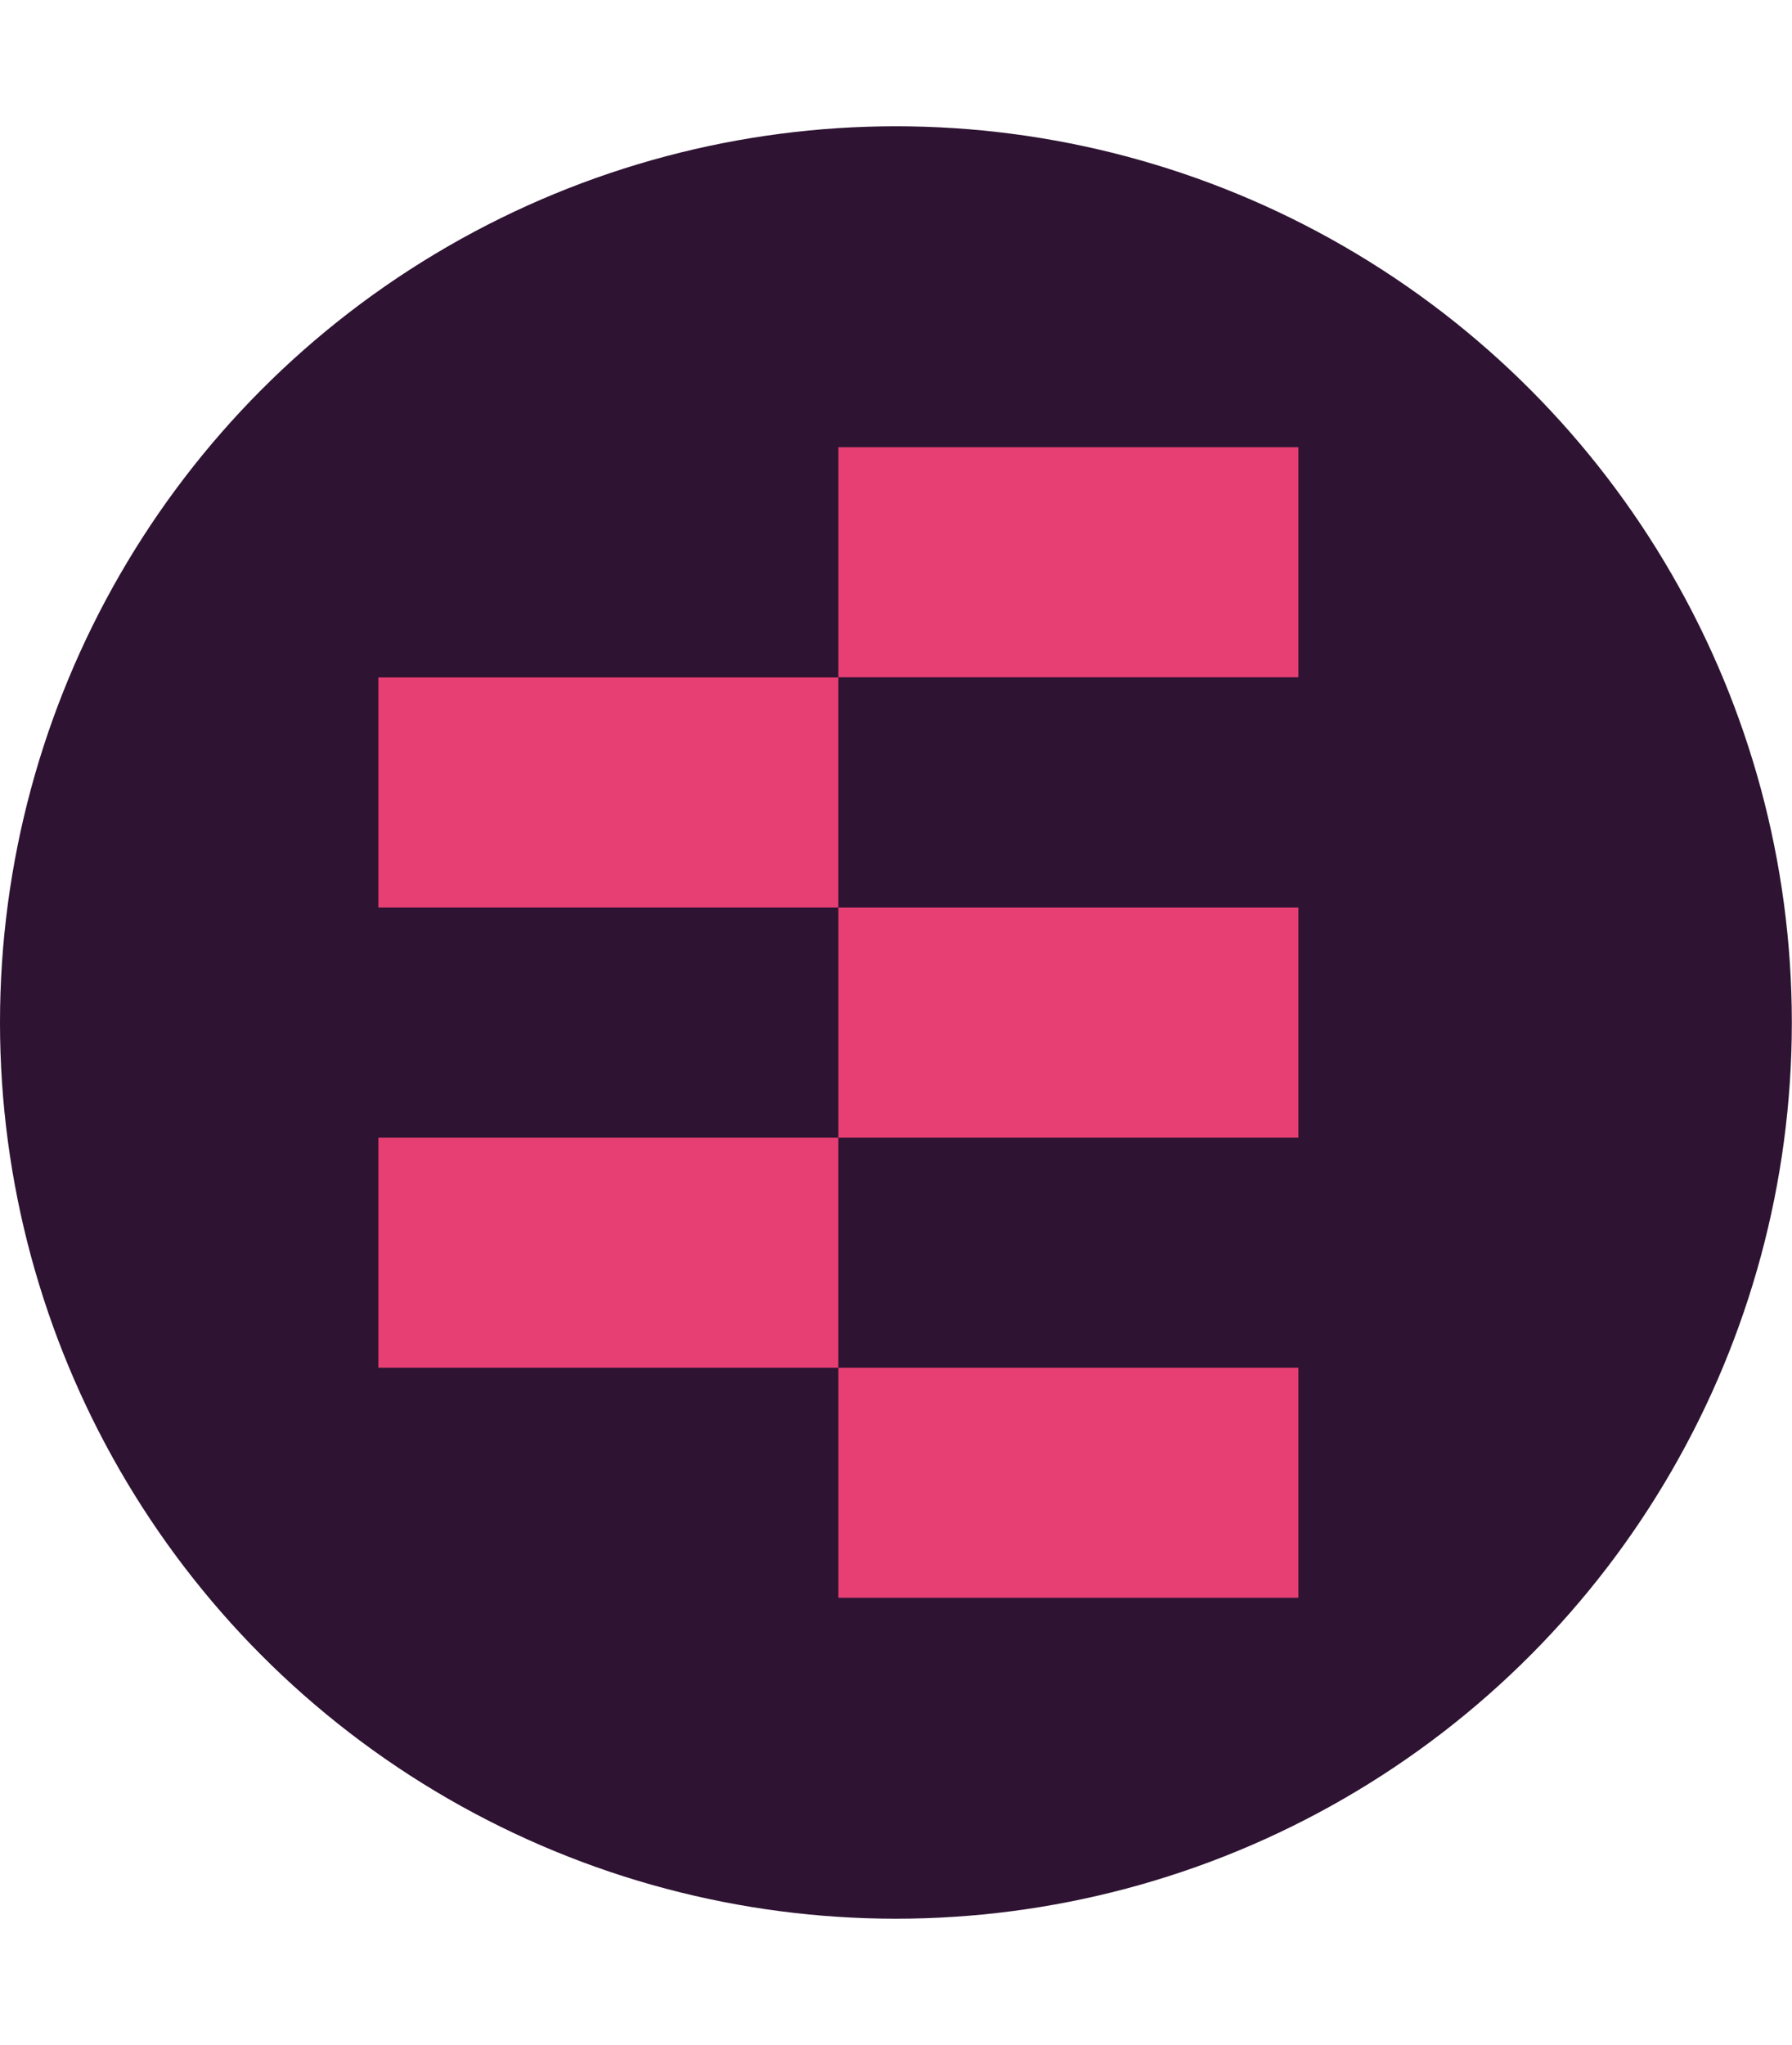
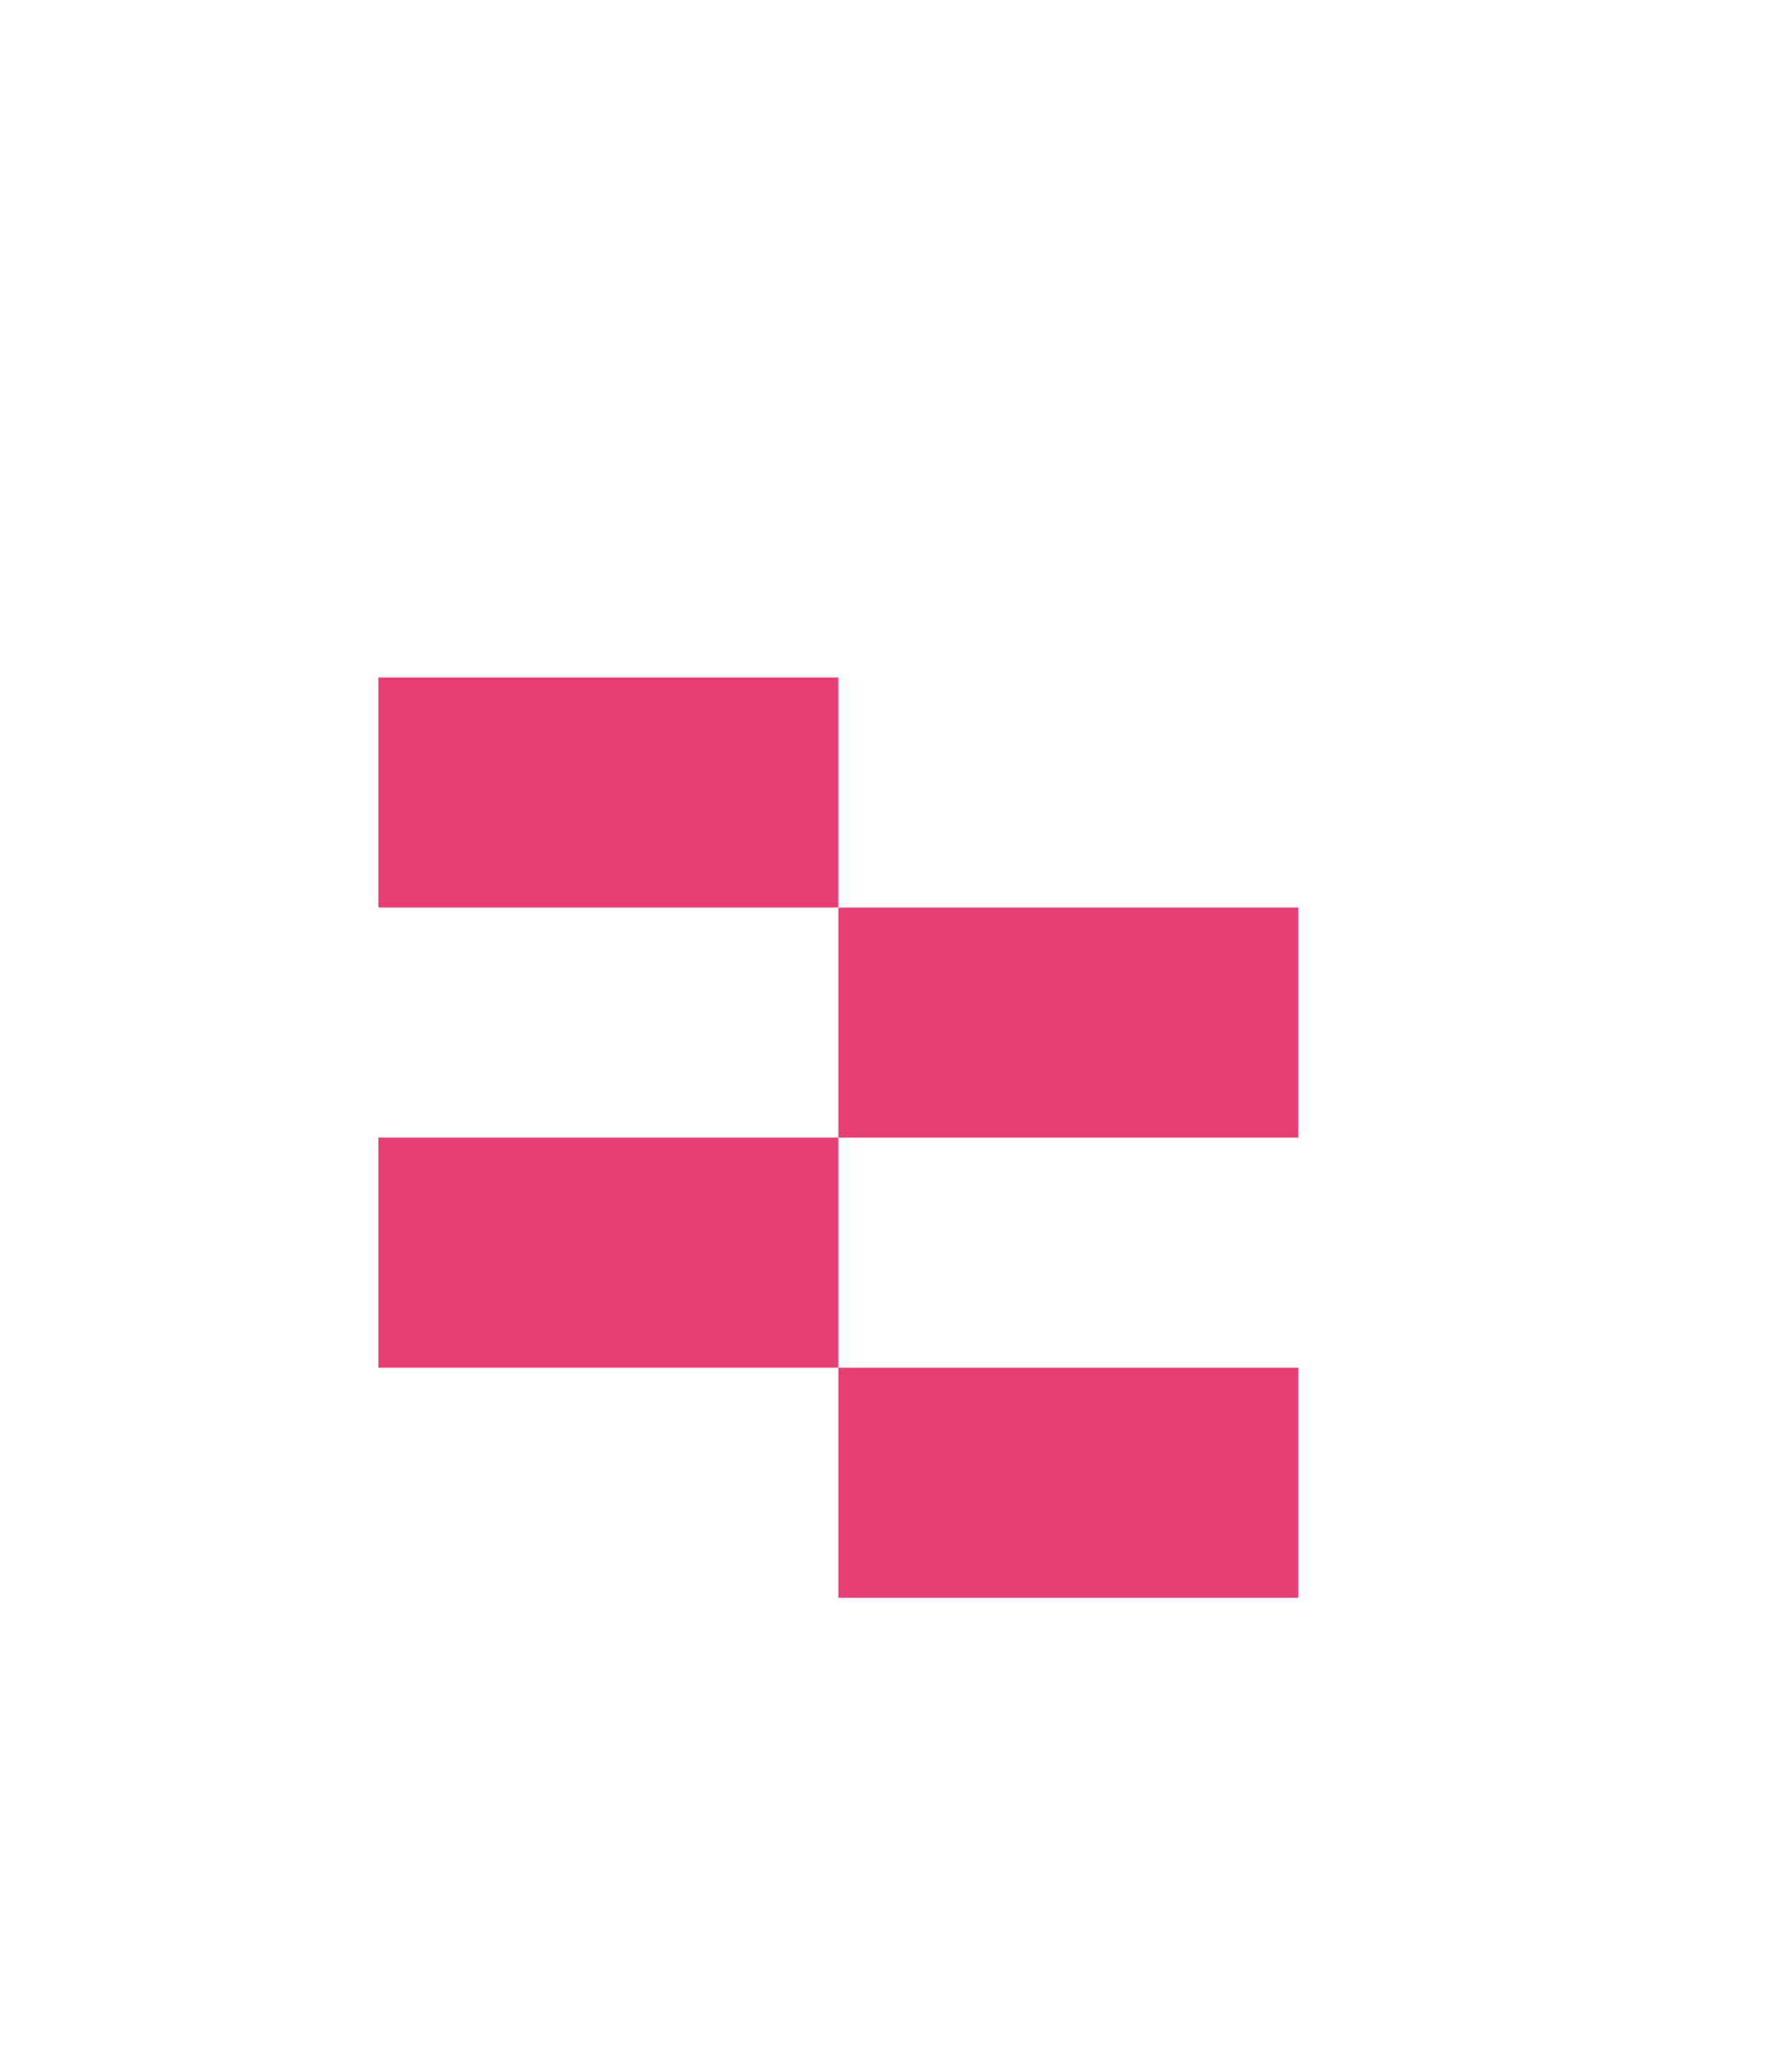
<svg xmlns="http://www.w3.org/2000/svg" id="Calque_2" data-name="Calque 2" viewBox="0 0 109.31 124.7">
  <defs>
    <style>
      .cls-1 {
        fill: #e73f73;
      }

      .cls-2 {
        fill: none;
      }

      .cls-3 {
        fill: #2e1332;
      }
    </style>
  </defs>
  <g id="contour_invisible" data-name="contour invisible">
    <g>
      <g>
-         <circle class="cls-3" cx="54.65" cy="62.35" r="54.65" />
        <g>
          <rect class="cls-1" x="23.08" y="41.31" width="28.06" height="14.03" />
          <rect class="cls-1" x="51.14" y="55.34" width="28.06" height="14.03" />
          <rect class="cls-1" x="23.08" y="69.37" width="28.06" height="14.03" />
          <rect class="cls-1" x="51.14" y="83.4" width="28.06" height="14.03" />
-           <rect class="cls-1" x="51.14" y="27.27" width="28.06" height="14.03" />
        </g>
      </g>
      <rect class="cls-2" x=".01" width="109.28" height="124.7" />
    </g>
  </g>
</svg>